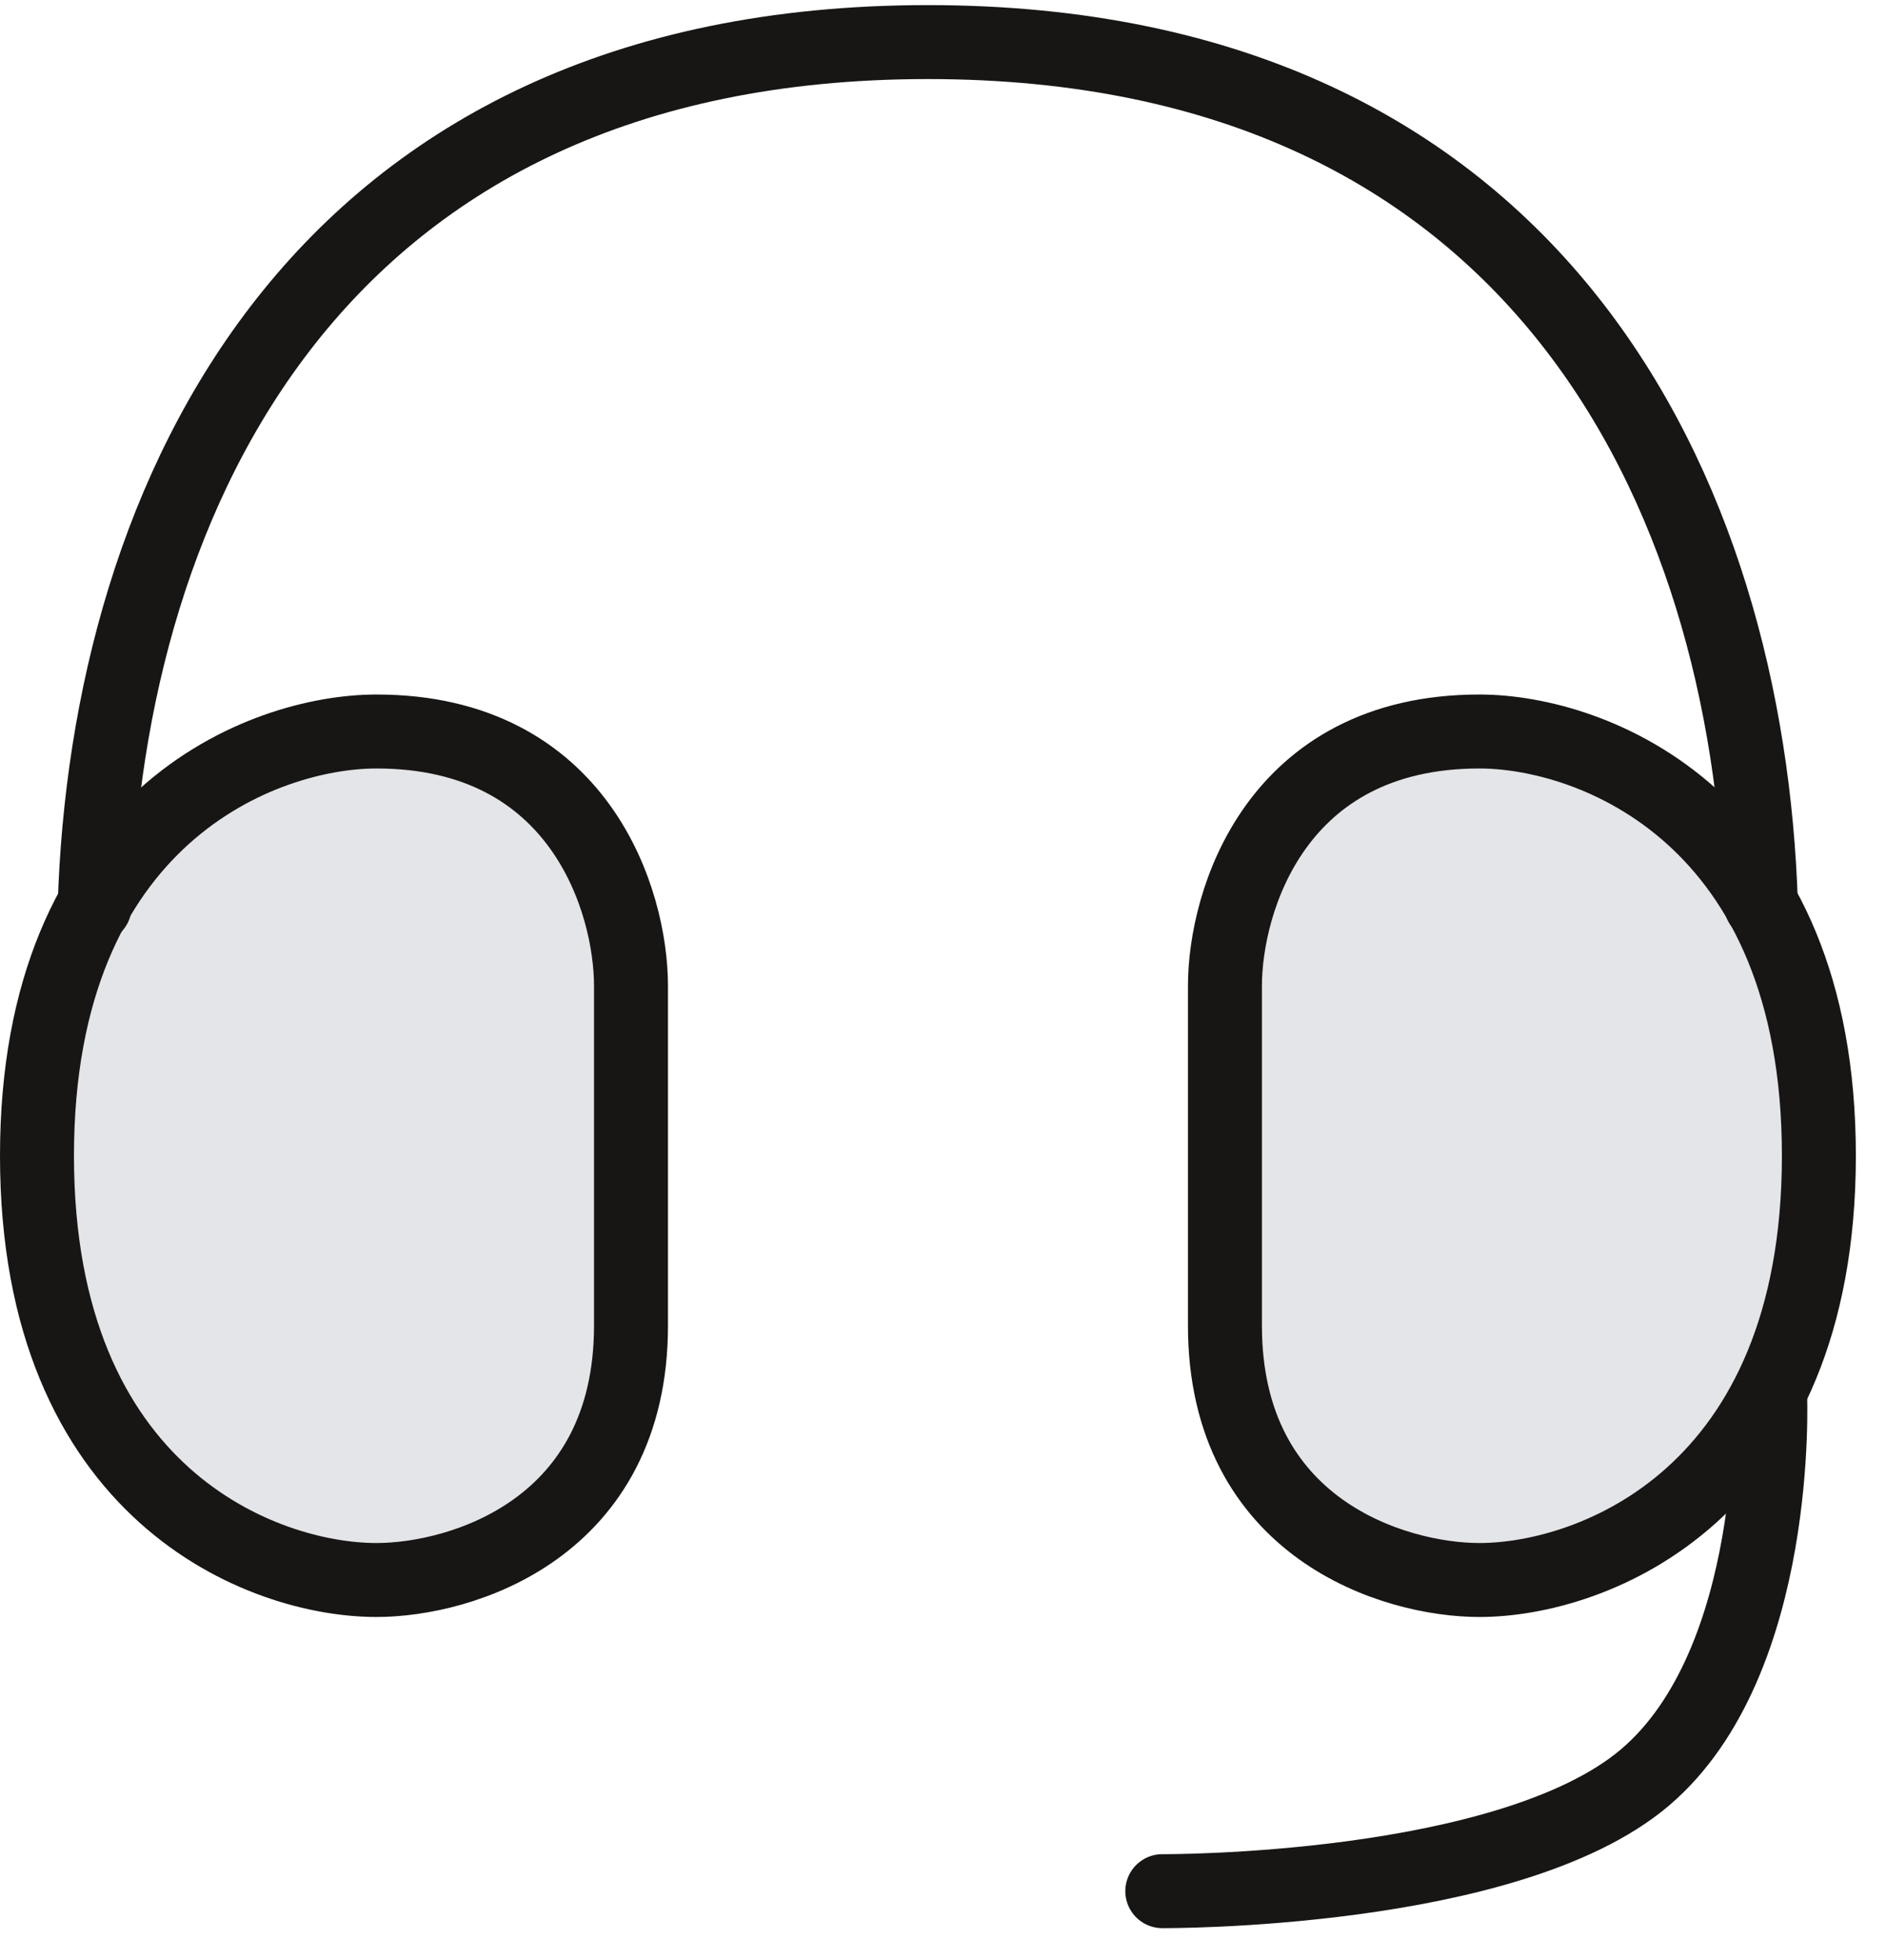
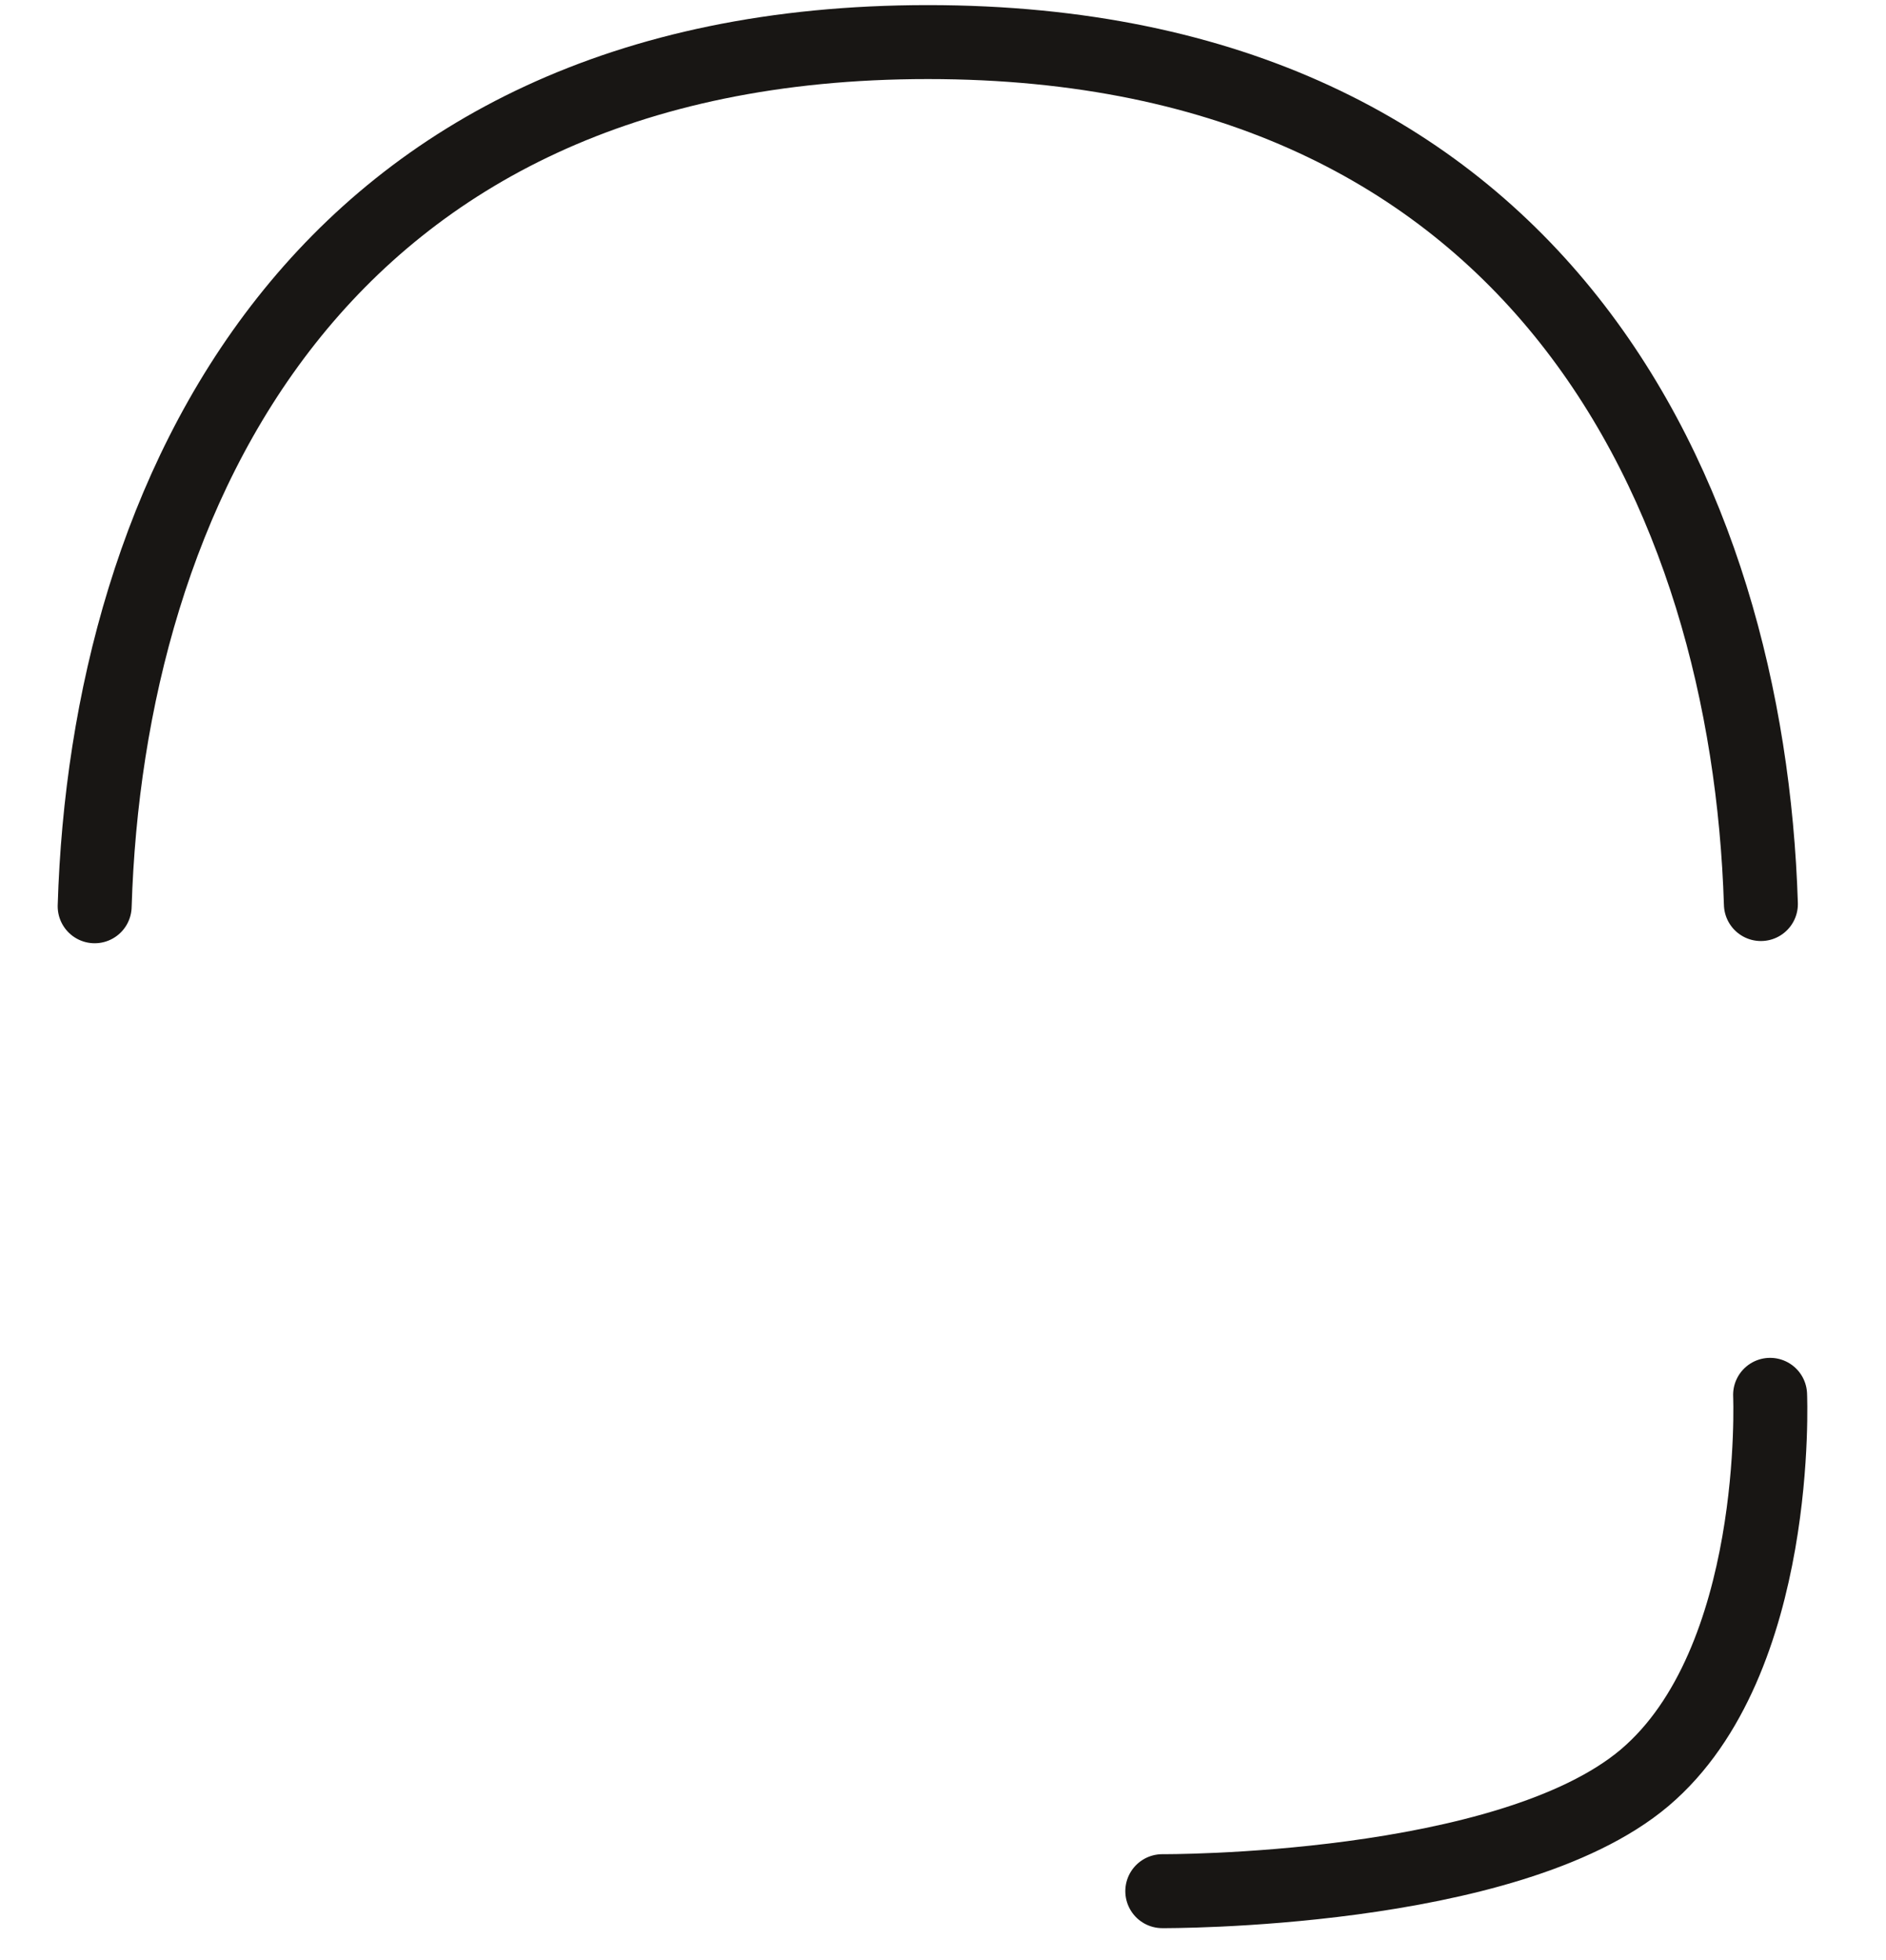
<svg xmlns="http://www.w3.org/2000/svg" width="51" height="53" viewBox="0 0 51 53" fill="none">
-   <path d="M1 31.252C1 22.073 7.12 19.78 10.182 19.78C15.686 19.78 17.063 24.371 17.063 26.661V35.843C17.063 41.347 12.472 42.724 10.179 42.724C7.12 42.724 1 40.429 1 31.252ZM49.185 31.252C49.185 22.073 43.064 19.78 40.003 19.78C34.499 19.78 33.124 24.371 33.124 26.661V35.843C33.124 41.347 37.715 42.724 40.005 42.724C43.064 42.724 49.185 40.429 49.185 31.252Z" fill="#E3E5E8" />
-   <path d="M1 31.252C1 22.073 7.12 19.78 10.182 19.78C15.686 19.78 17.063 24.371 17.063 26.661V35.843C17.063 41.347 12.472 42.724 10.179 42.724C7.12 42.724 1 40.429 1 31.252V31.252ZM49.185 31.252C49.185 22.073 43.064 19.78 40.003 19.78C34.499 19.78 33.124 24.371 33.124 26.661V35.843C33.124 41.347 37.715 42.724 40.005 42.724C43.064 42.724 49.185 40.429 49.185 31.252Z" stroke="#181614" stroke-width="2" />
  <path d="M2.56 24.506C2.897 13.437 8.53 1.138 25.092 1.138C41.628 1.138 47.268 13.393 47.617 24.446M47.866 37.717C47.866 37.717 48.179 44.929 44.476 48.069C40.776 51.199 31.43 51.138 31.43 51.138" stroke="#181614" stroke-width="2" stroke-linecap="round" />
</svg>